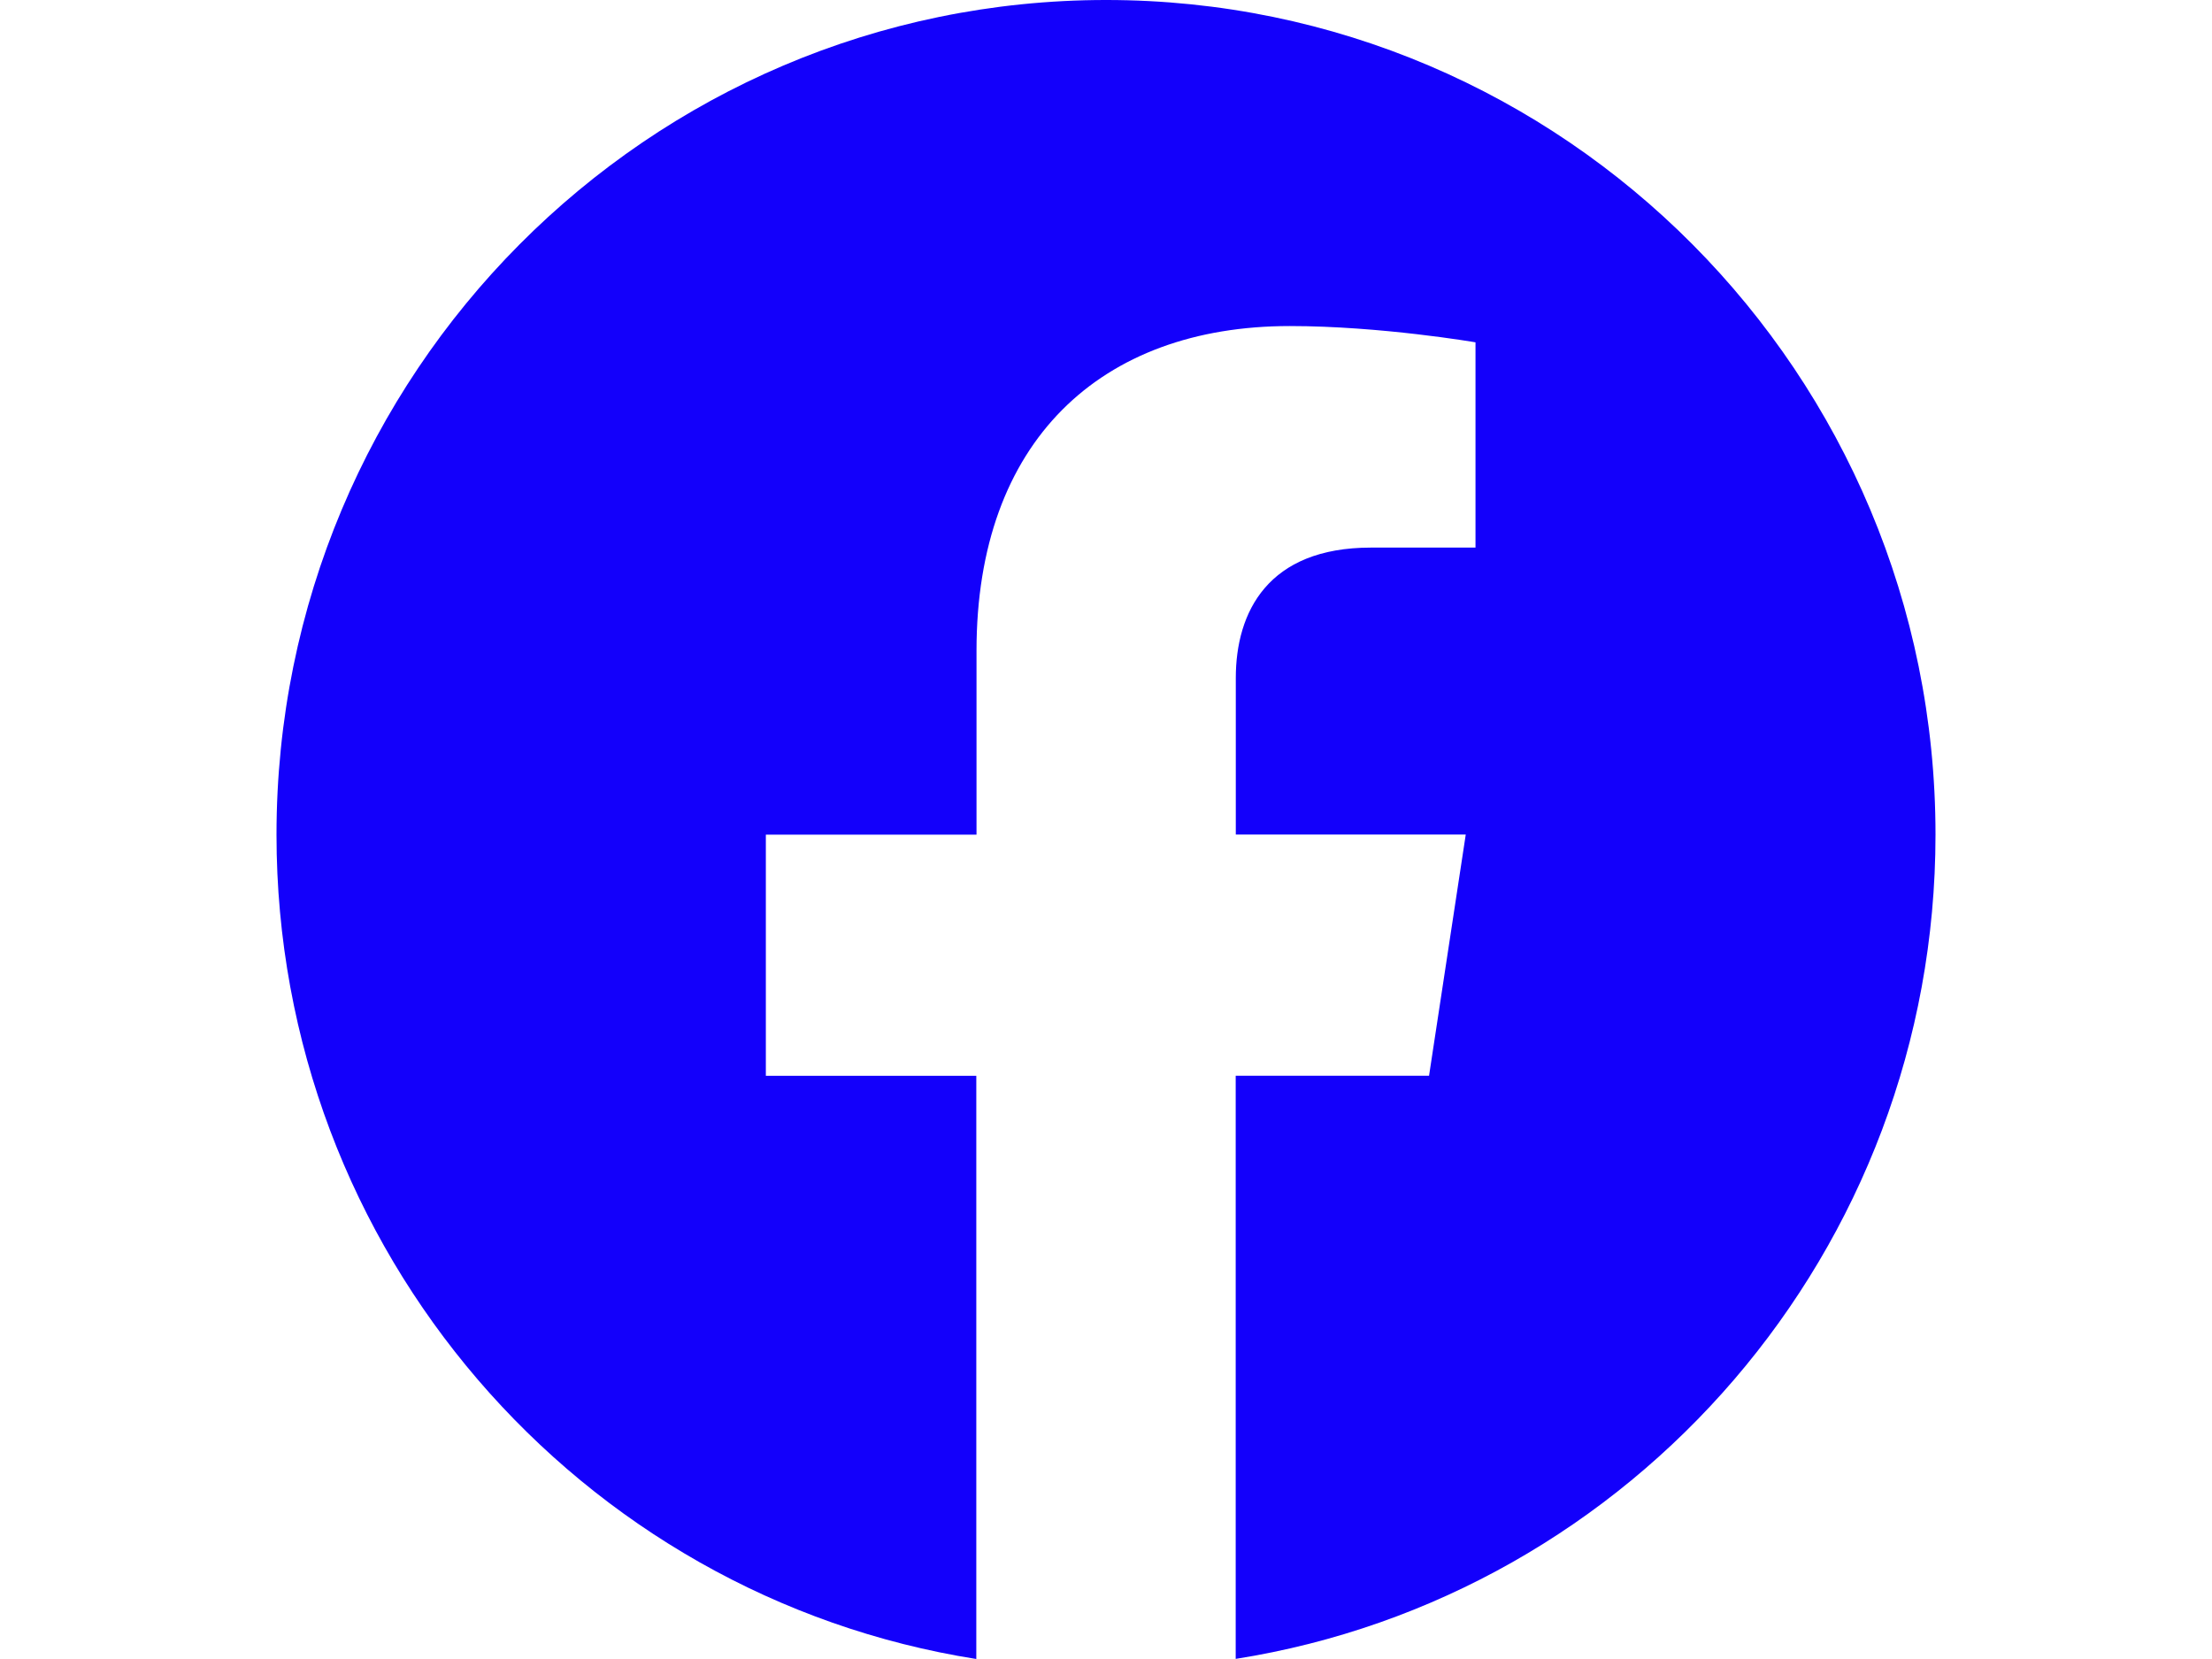
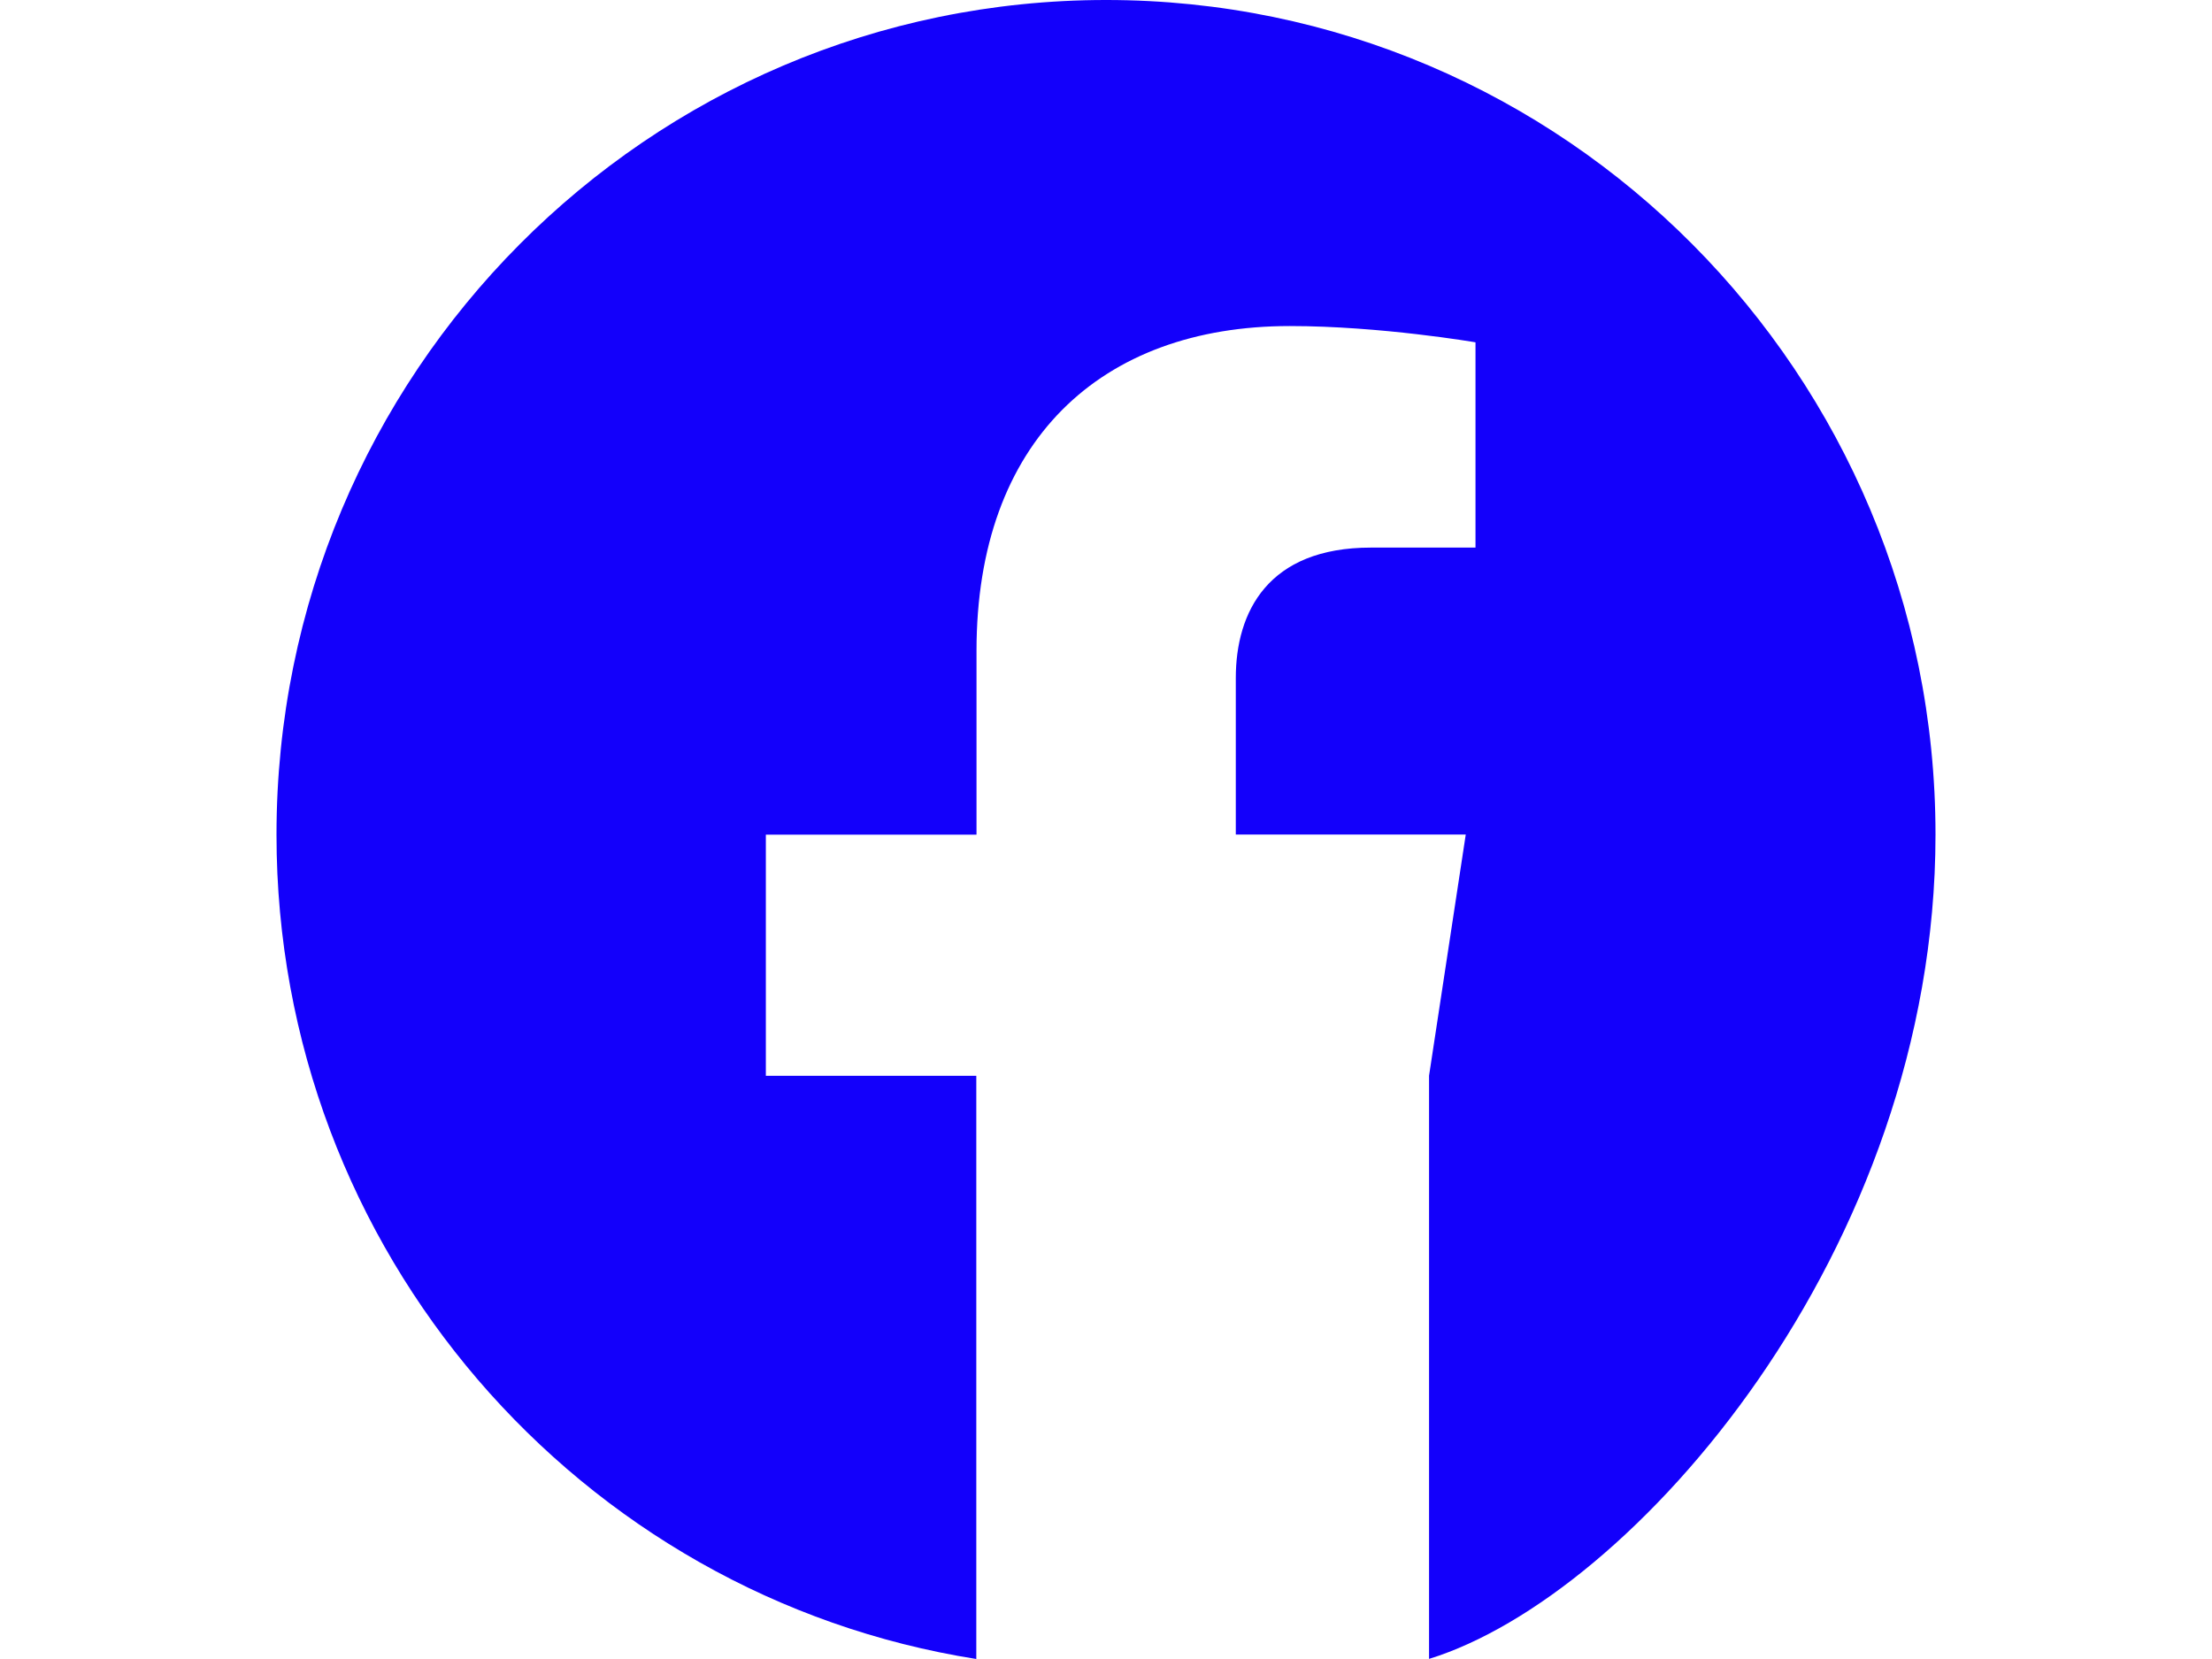
<svg xmlns="http://www.w3.org/2000/svg" xmlns:ns1="http://sodipodi.sourceforge.net/DTD/sodipodi-0.dtd" xmlns:ns2="http://www.inkscape.org/namespaces/inkscape" width="480" height="360" fill="currentColor" class="bi bi-facebook" viewBox="0 0 480 360" version="1.1" id="svg1" ns1:docname="facebook480x360.svg" ns2:version="1.4.2 (ebf0e940d0, 2025-05-08)">
  <defs id="defs1" />
  <ns1:namedview id="namedview1" pagecolor="#ffffff" bordercolor="#000000" borderopacity="0.25" ns2:showpageshadow="2" ns2:pageopacity="0.0" ns2:pagecheckerboard="0" ns2:deskcolor="#d1d1d1" ns2:zoom="1.1034733" ns2:cx="69.779669" ns2:cy="235.16655" ns2:window-width="1920" ns2:window-height="1008" ns2:window-x="0" ns2:window-y="0" ns2:window-maximized="1" ns2:current-layer="svg1" />
-   <path d="M 420,181.101 C 420,81.079 339.415,-0.001 240.023,-0.001 140.585,0.021 60,81.079 60,181.124 60,271.495 125.827,346.411 211.856,359.999 V 233.452 h -45.669 v -52.328 h 45.714 v -39.933 c 0,-45.377 26.884,-70.439 67.987,-70.439 19.708,0 40.292,3.532 40.292,3.532 v 44.544 h -22.7 c -22.34,0 -29.314,13.971 -29.314,28.301 v 33.971 h 49.899 l -7.964,52.328 H 268.144 V 359.976 C 354.173,346.388 420,271.473 420,181.101" id="path1" style="fill:#1300fb;fill-opacity:1;stroke-width:22.497" />
+   <path d="M 420,181.101 C 420,81.079 339.415,-0.001 240.023,-0.001 140.585,0.021 60,81.079 60,181.124 60,271.495 125.827,346.411 211.856,359.999 V 233.452 h -45.669 v -52.328 h 45.714 v -39.933 c 0,-45.377 26.884,-70.439 67.987,-70.439 19.708,0 40.292,3.532 40.292,3.532 v 44.544 h -22.7 c -22.34,0 -29.314,13.971 -29.314,28.301 v 33.971 h 49.899 l -7.964,52.328 V 359.976 C 354.173,346.388 420,271.473 420,181.101" id="path1" style="fill:#1300fb;fill-opacity:1;stroke-width:22.497" />
</svg>